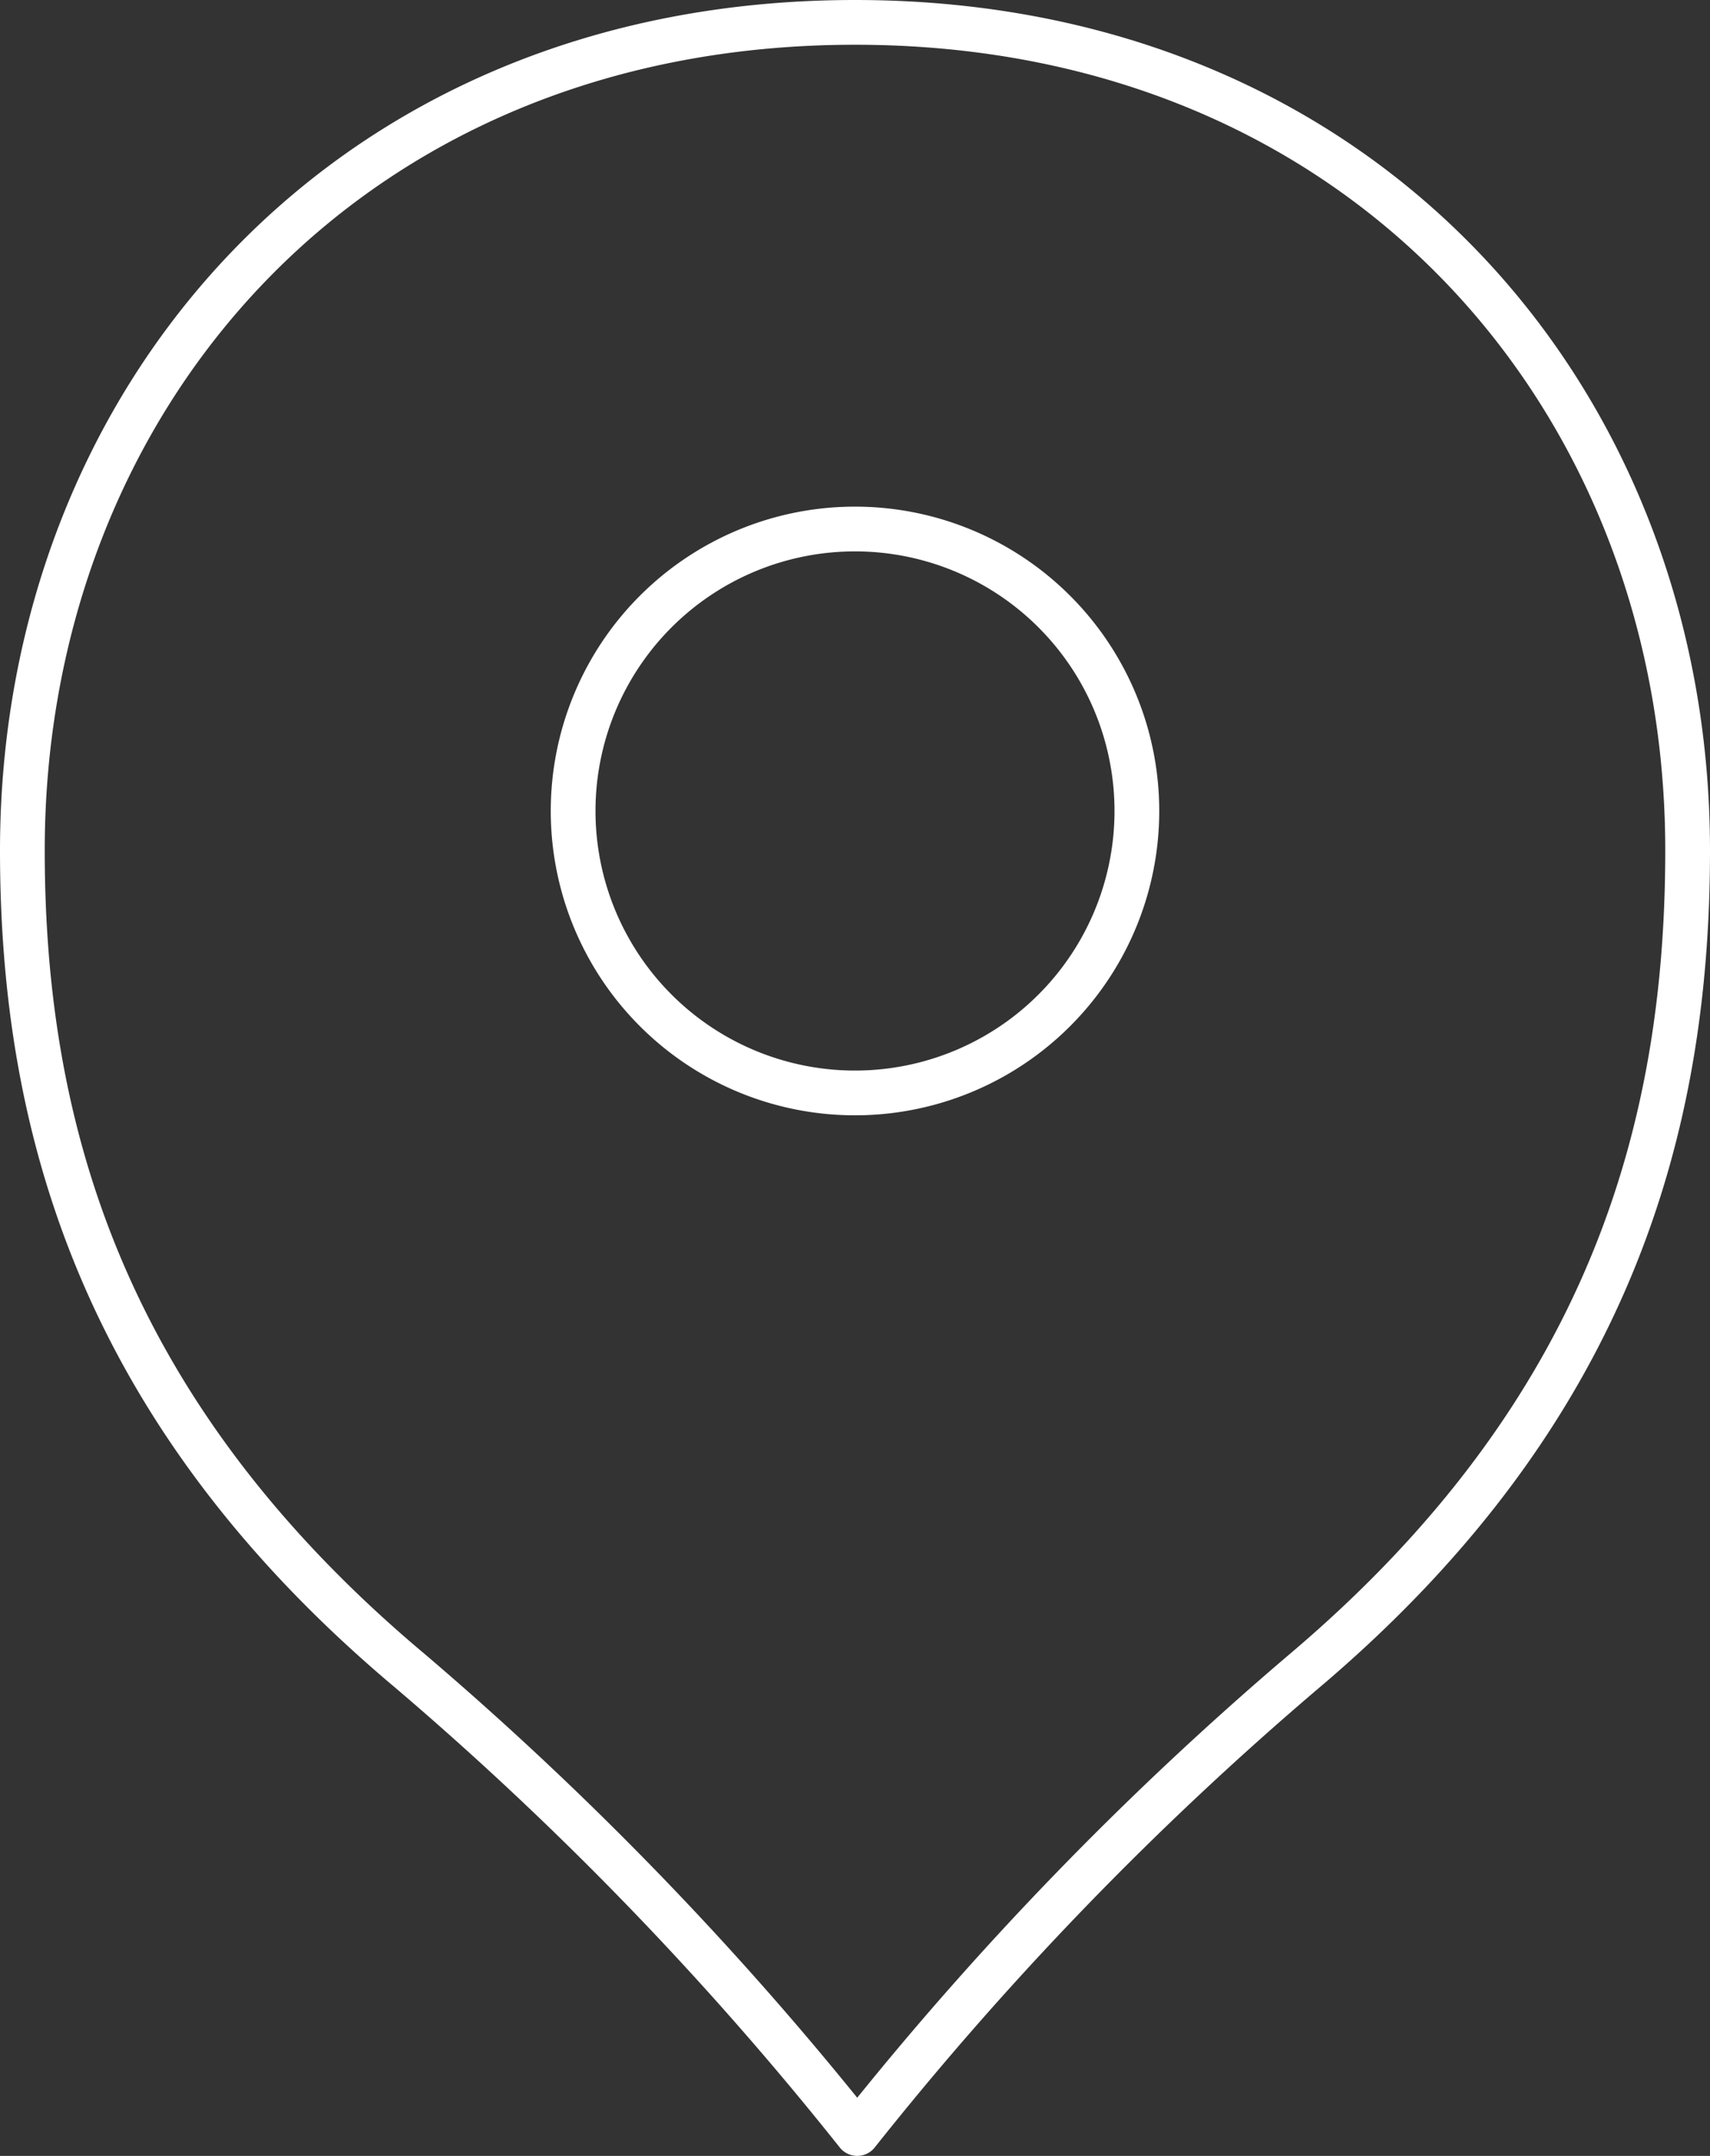
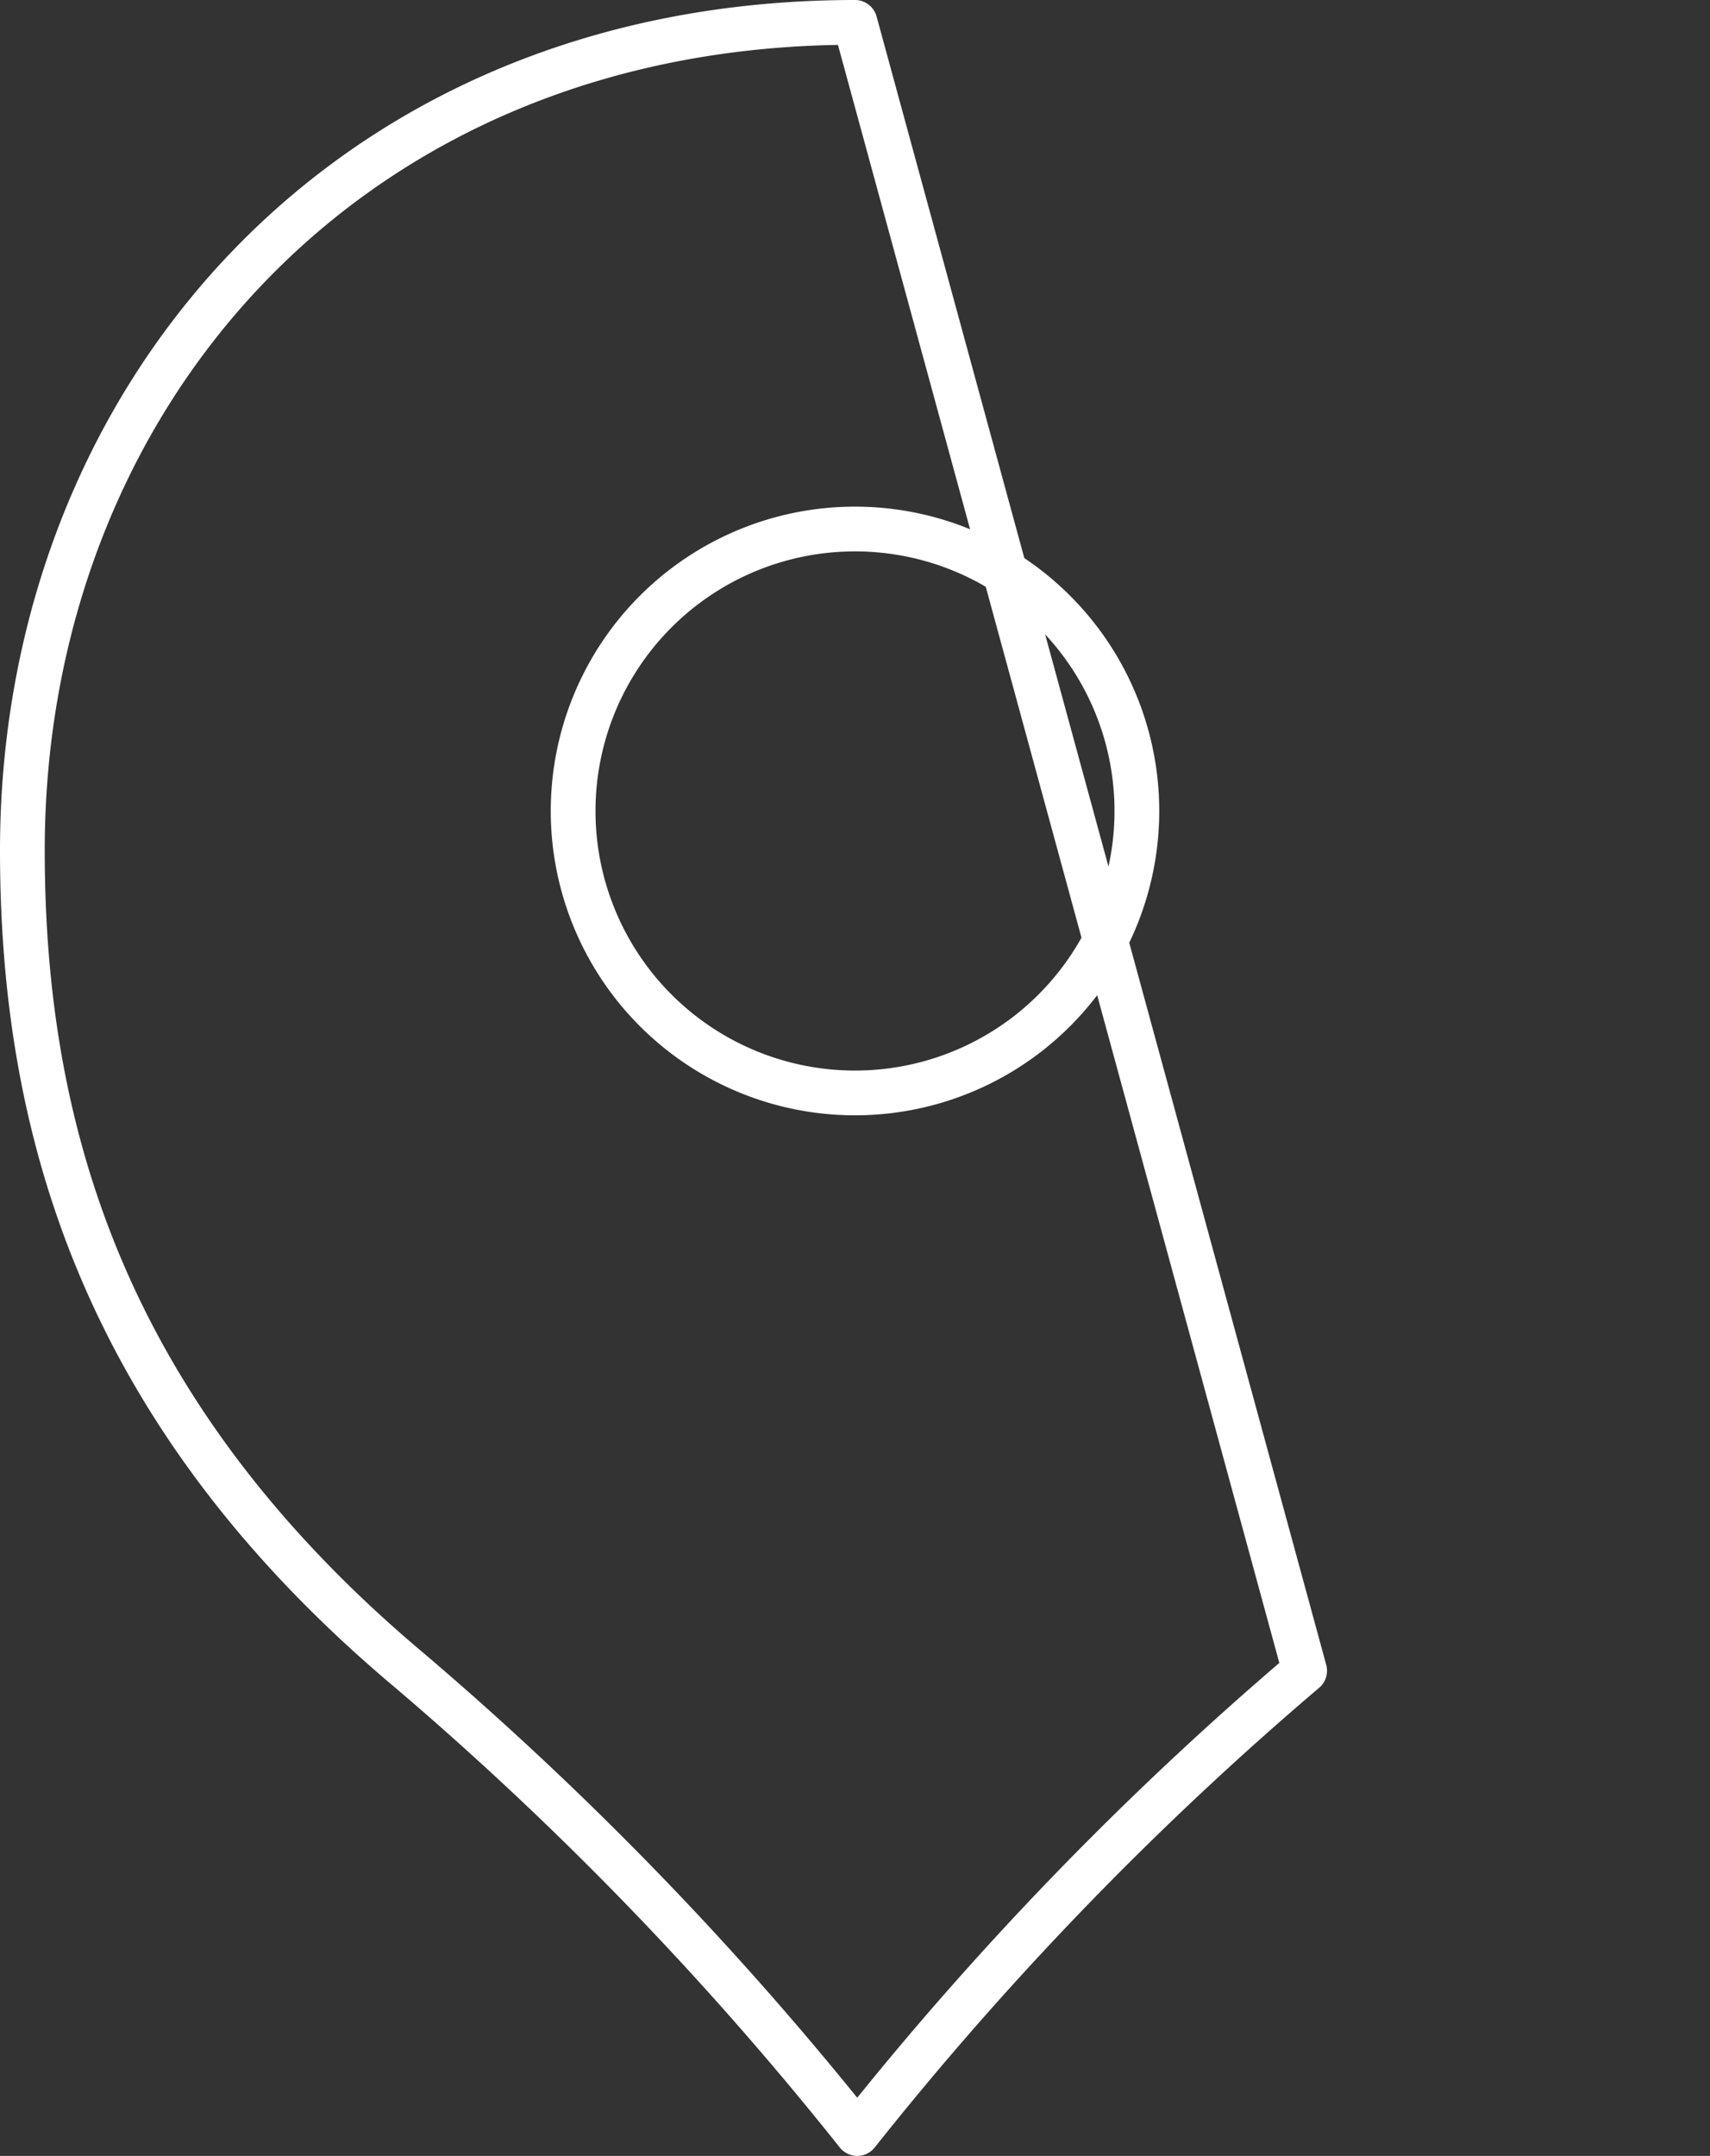
<svg xmlns="http://www.w3.org/2000/svg" id="Layer_2" data-name="Layer 2" width="38.22" height="48.17" viewBox="0 0 38.22 48.17">
  <rect x="0" y="0" width="38.22" height="48.17" fill="#333333" stroke="none" />
  <g id="レイヤー_2" data-name="レイヤー 2">
-     <path id="パス_273" data-name="パス 273" d="M19.11.5C7.72.5.5,8.94.5,19c0,6.17,1.76,12.54,8.66,18.33a74.46,74.46,0,0,1,10,10.34,73.76,73.76,0,0,1,10-10.34C36,31.54,37.72,25.17,37.72,19,37.72,8.94,30.49.5,19.11.5Zm0,23.92a6.3,6.3,0,1,1,6.3-6.3,6.3,6.3,0,0,1-6.3,6.3Z" fill="none" stroke="#fff" stroke-linejoin="round" stroke-width="1" />
+     <path id="パス_273" data-name="パス 273" d="M19.11.5C7.72.5.5,8.94.5,19c0,6.17,1.76,12.54,8.66,18.33a74.46,74.46,0,0,1,10,10.34,73.76,73.76,0,0,1,10-10.34Zm0,23.92a6.3,6.3,0,1,1,6.3-6.3,6.3,6.3,0,0,1-6.3,6.3Z" fill="none" stroke="#fff" stroke-linejoin="round" stroke-width="1" />
  </g>
</svg>